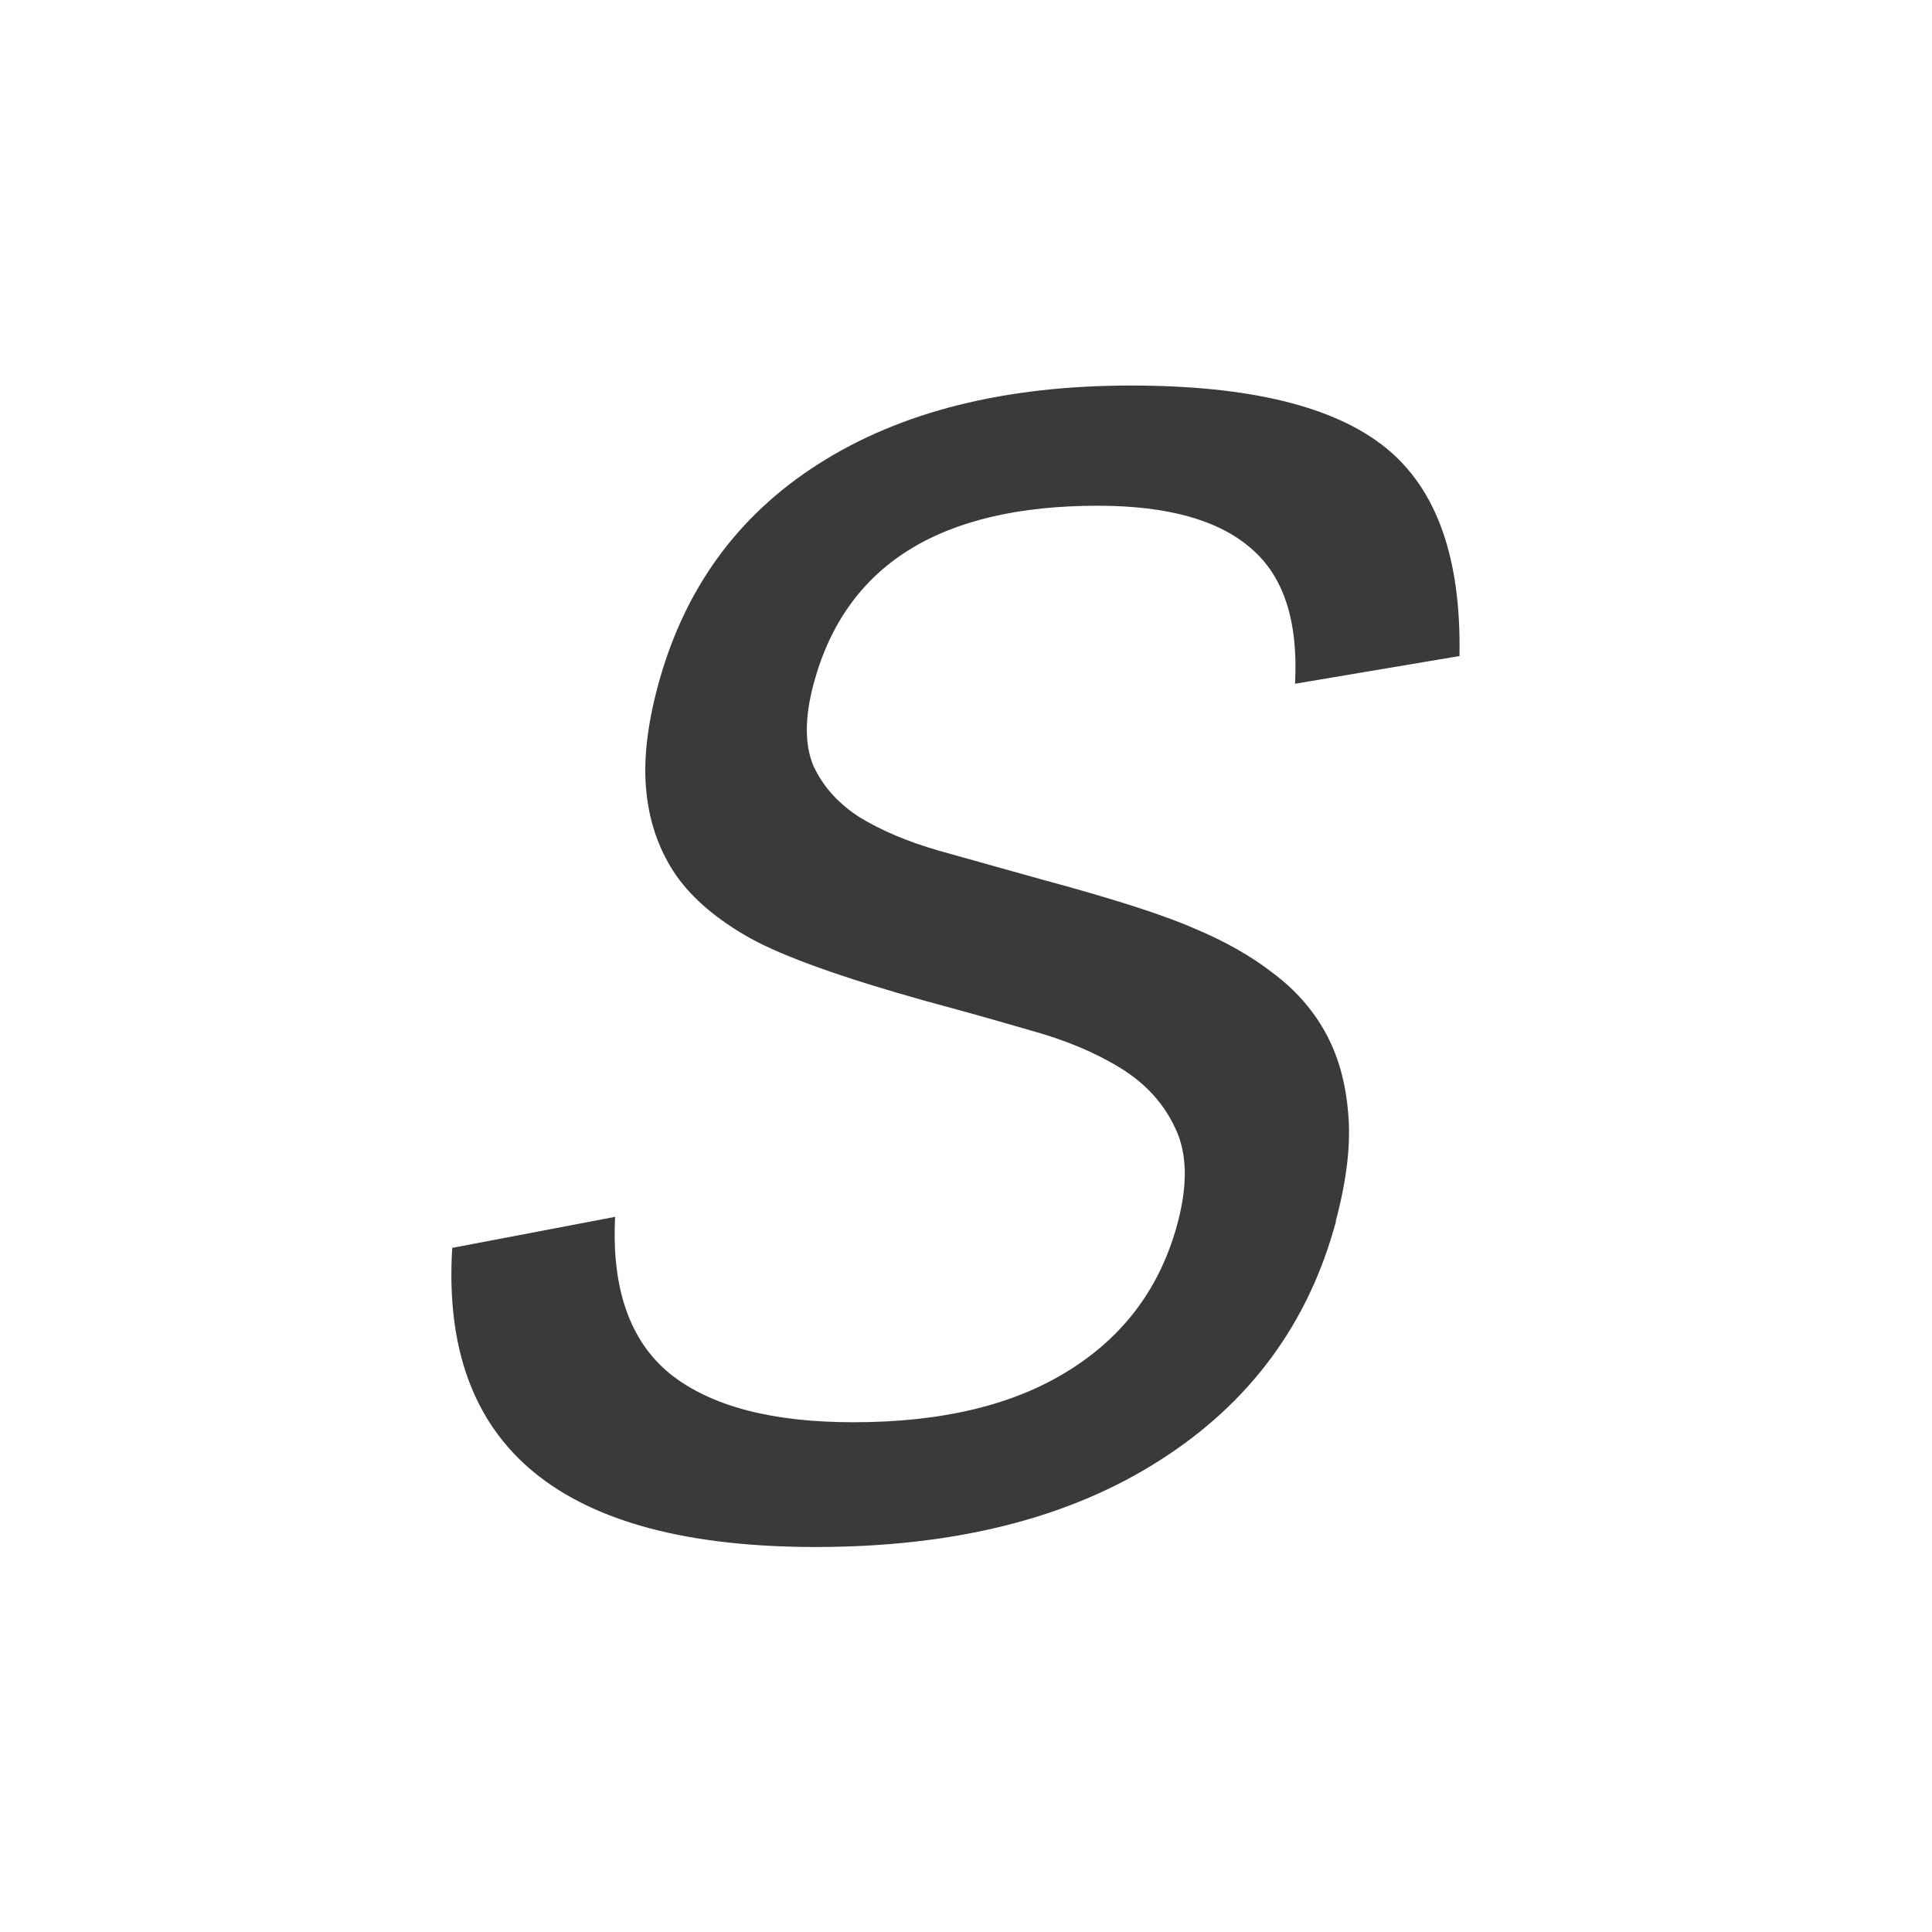
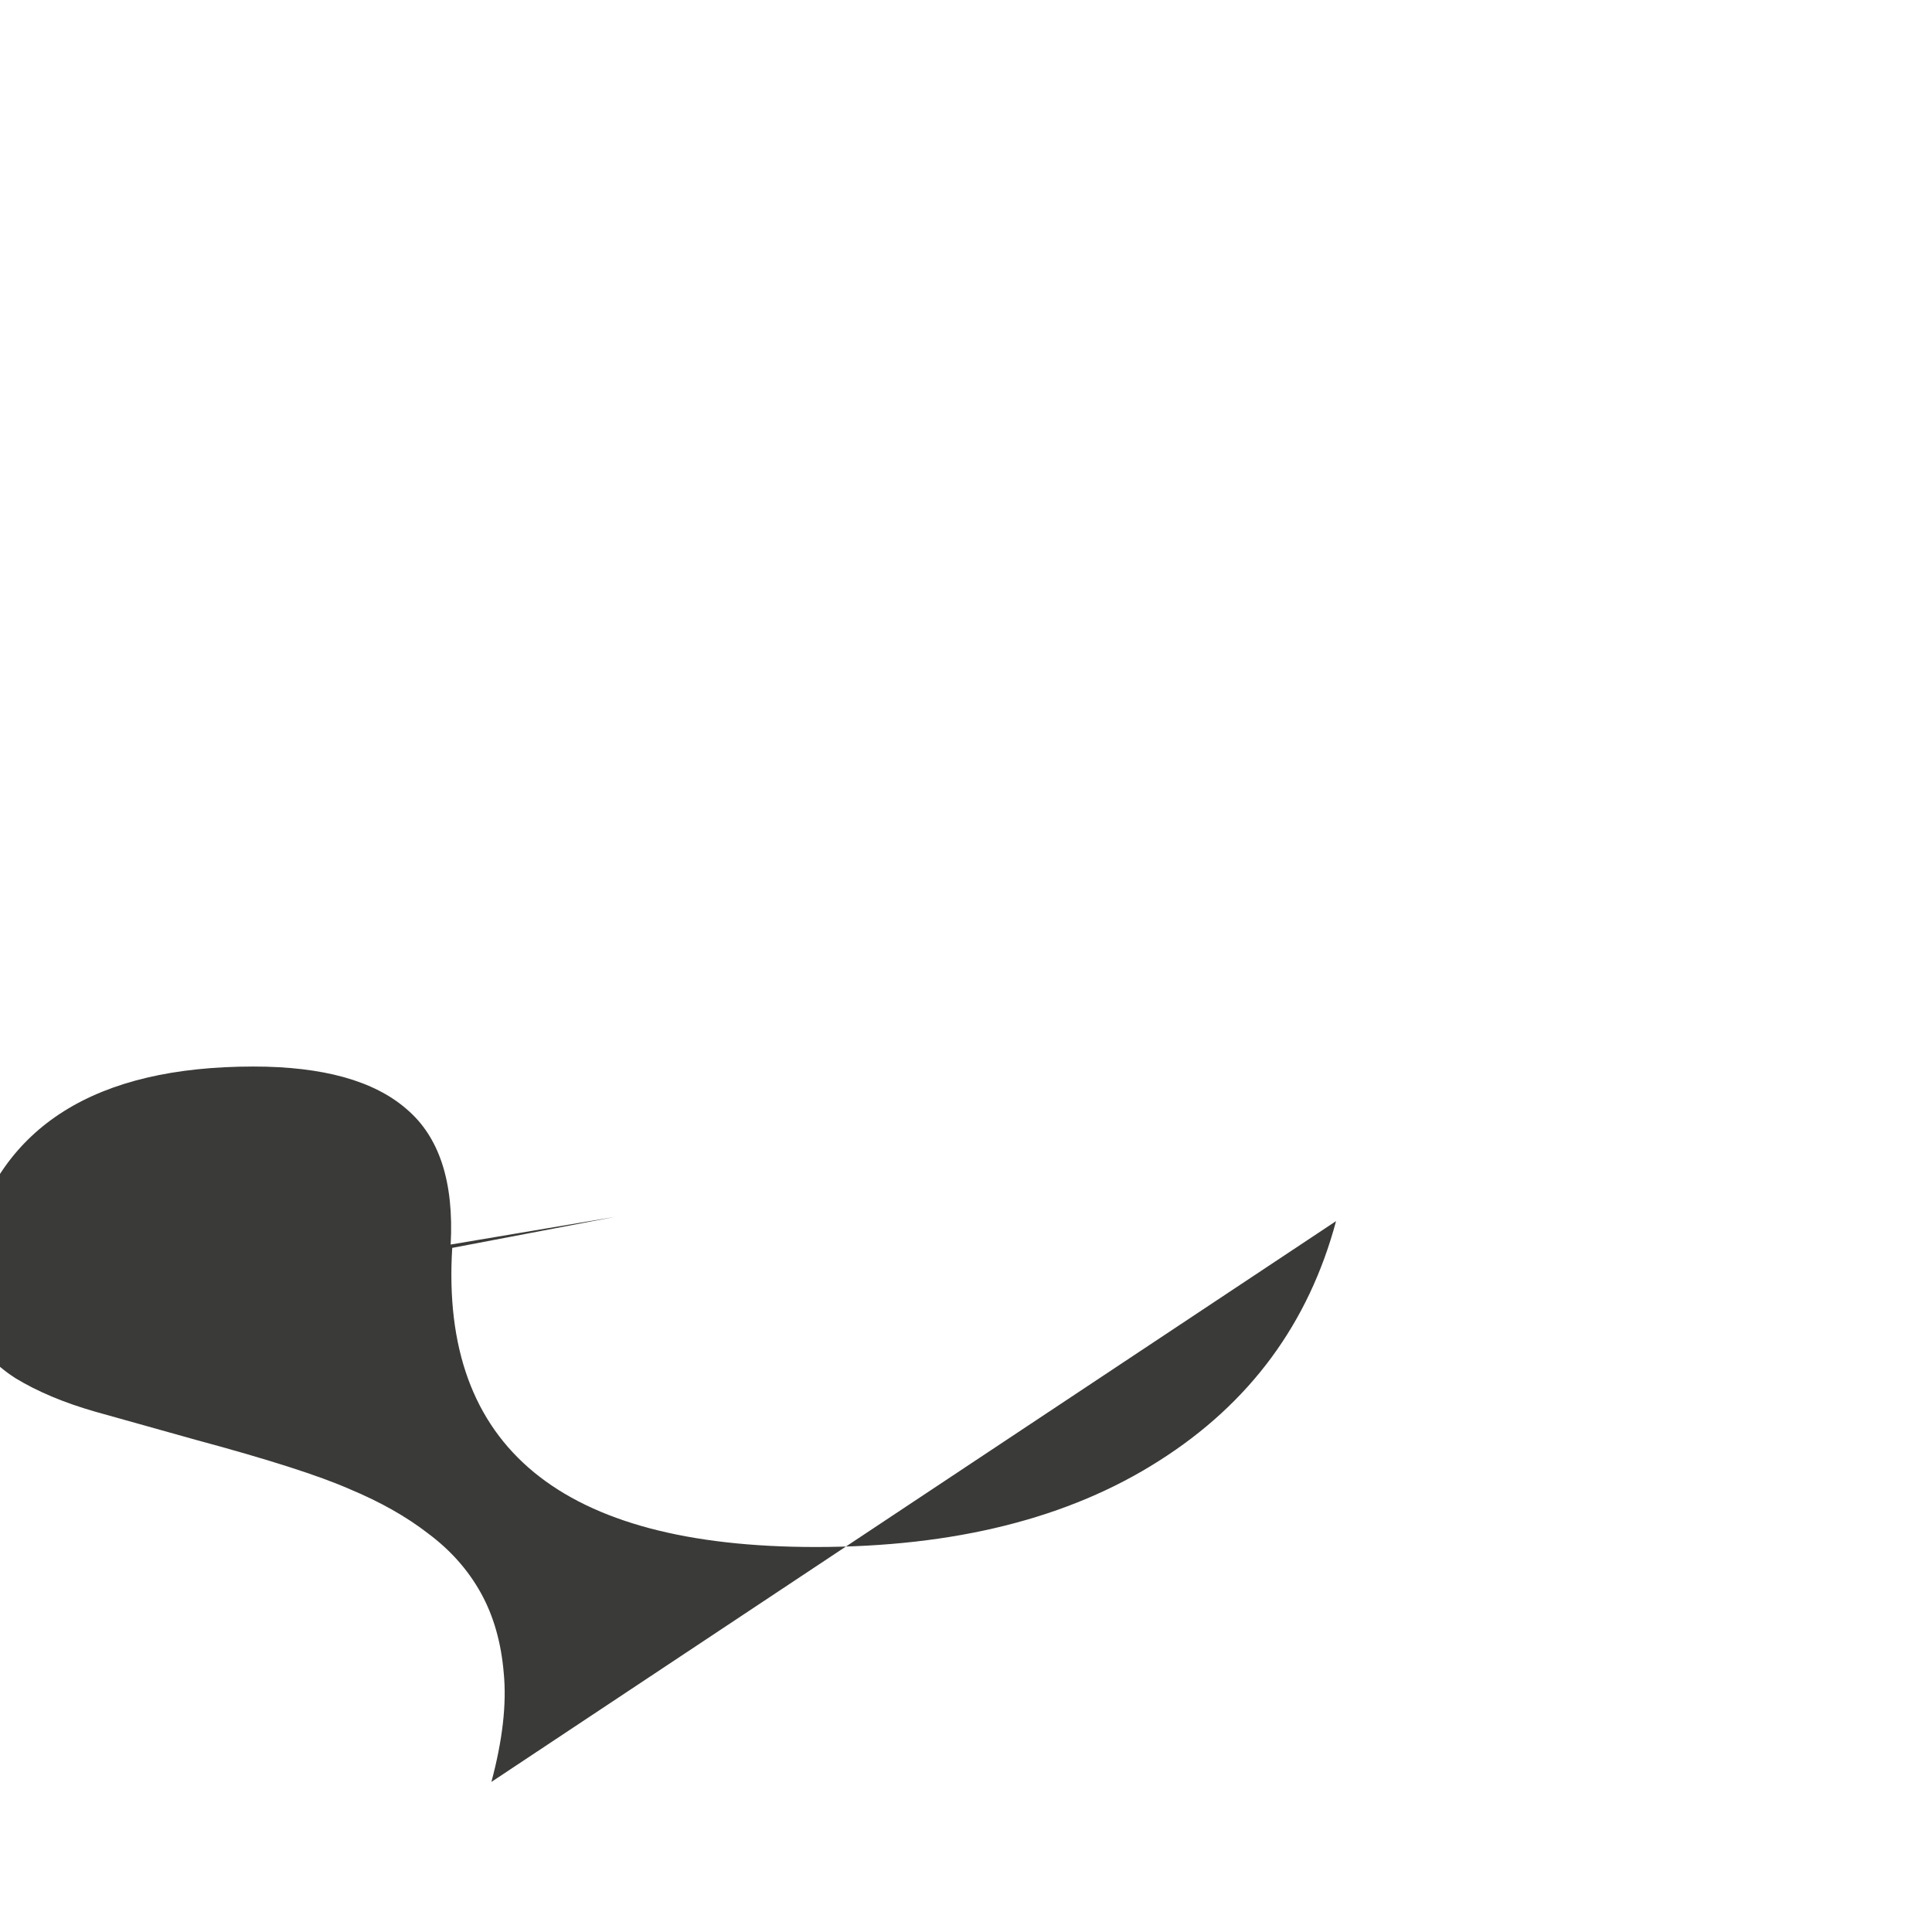
<svg xmlns="http://www.w3.org/2000/svg" version="1.1" viewBox="0 0 24 24">
  <g transform="skewX(-15) scale(3.78)" fill="#3a3a38" stroke-linecap="round" stroke-linejoin="round" stroke-width=".529" aria-label="S">
-     <path d="m5.466 4.013q0 0.505-0.371 0.788-0.368 0.283-1.052 0.283-1.255 0-1.458-0.983l0.508-0.102q0.077 0.354 0.319 0.516 0.242 0.159 0.645 0.159 0.437 0 0.662-0.17 0.228-0.17 0.228-0.483 0-0.192-0.091-0.313-0.088-0.121-0.233-0.198-0.146-0.077-0.33-0.124-0.181-0.049-0.368-0.096-0.442-0.115-0.632-0.206-0.187-0.091-0.299-0.206-0.113-0.118-0.17-0.269-0.058-0.151-0.058-0.354 0-0.475 0.332-0.73 0.335-0.258 0.958-0.258 0.582 0 0.89 0.203 0.308 0.203 0.428 0.686l-0.516 0.091q-0.066-0.308-0.264-0.445-0.198-0.14-0.541-0.14-0.777 0-0.777 0.585 0 0.165 0.071 0.269 0.074 0.102 0.198 0.17 0.126 0.066 0.291 0.11 0.168 0.044 0.357 0.093 0.382 0.096 0.549 0.162 0.168 0.063 0.297 0.146 0.132 0.082 0.225 0.195 0.093 0.113 0.146 0.264 0.055 0.151 0.055 0.357z" />
+     <path d="m5.466 4.013q0 0.505-0.371 0.788-0.368 0.283-1.052 0.283-1.255 0-1.458-0.983l0.508-0.102l-0.516 0.091q-0.066-0.308-0.264-0.445-0.198-0.14-0.541-0.14-0.777 0-0.777 0.585 0 0.165 0.071 0.269 0.074 0.102 0.198 0.17 0.126 0.066 0.291 0.11 0.168 0.044 0.357 0.093 0.382 0.096 0.549 0.162 0.168 0.063 0.297 0.146 0.132 0.082 0.225 0.195 0.093 0.113 0.146 0.264 0.055 0.151 0.055 0.357z" />
  </g>
</svg>